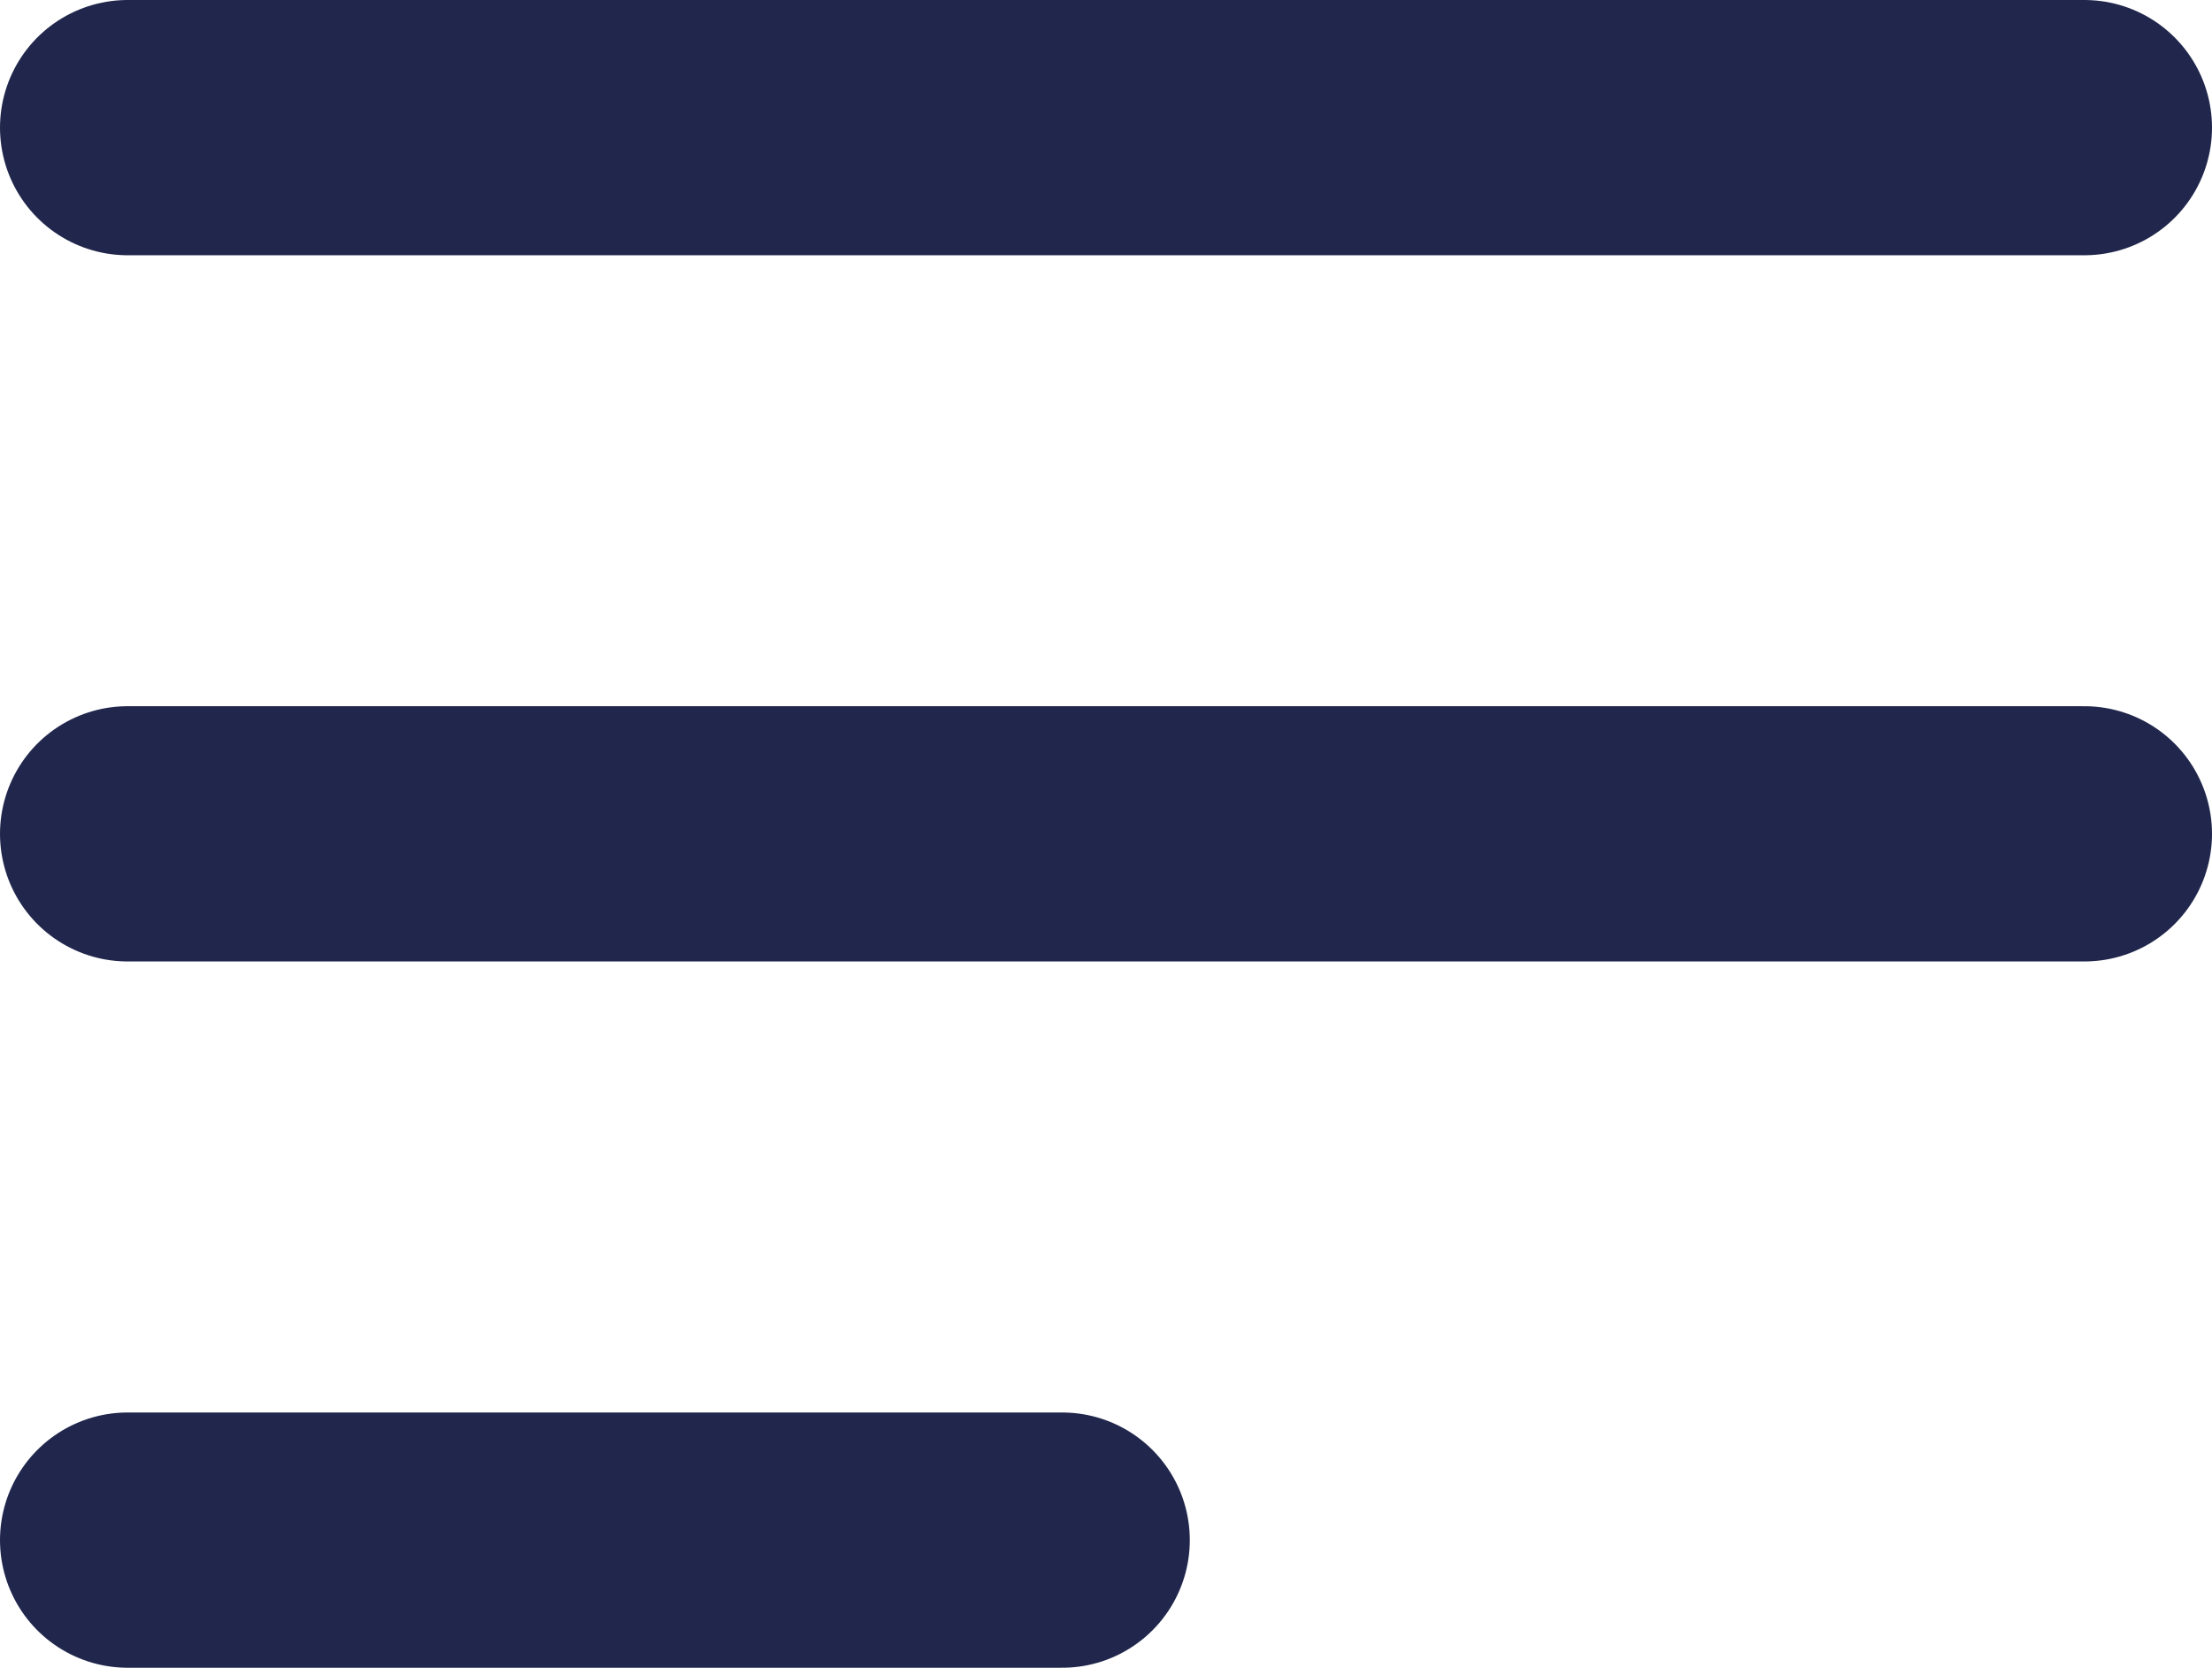
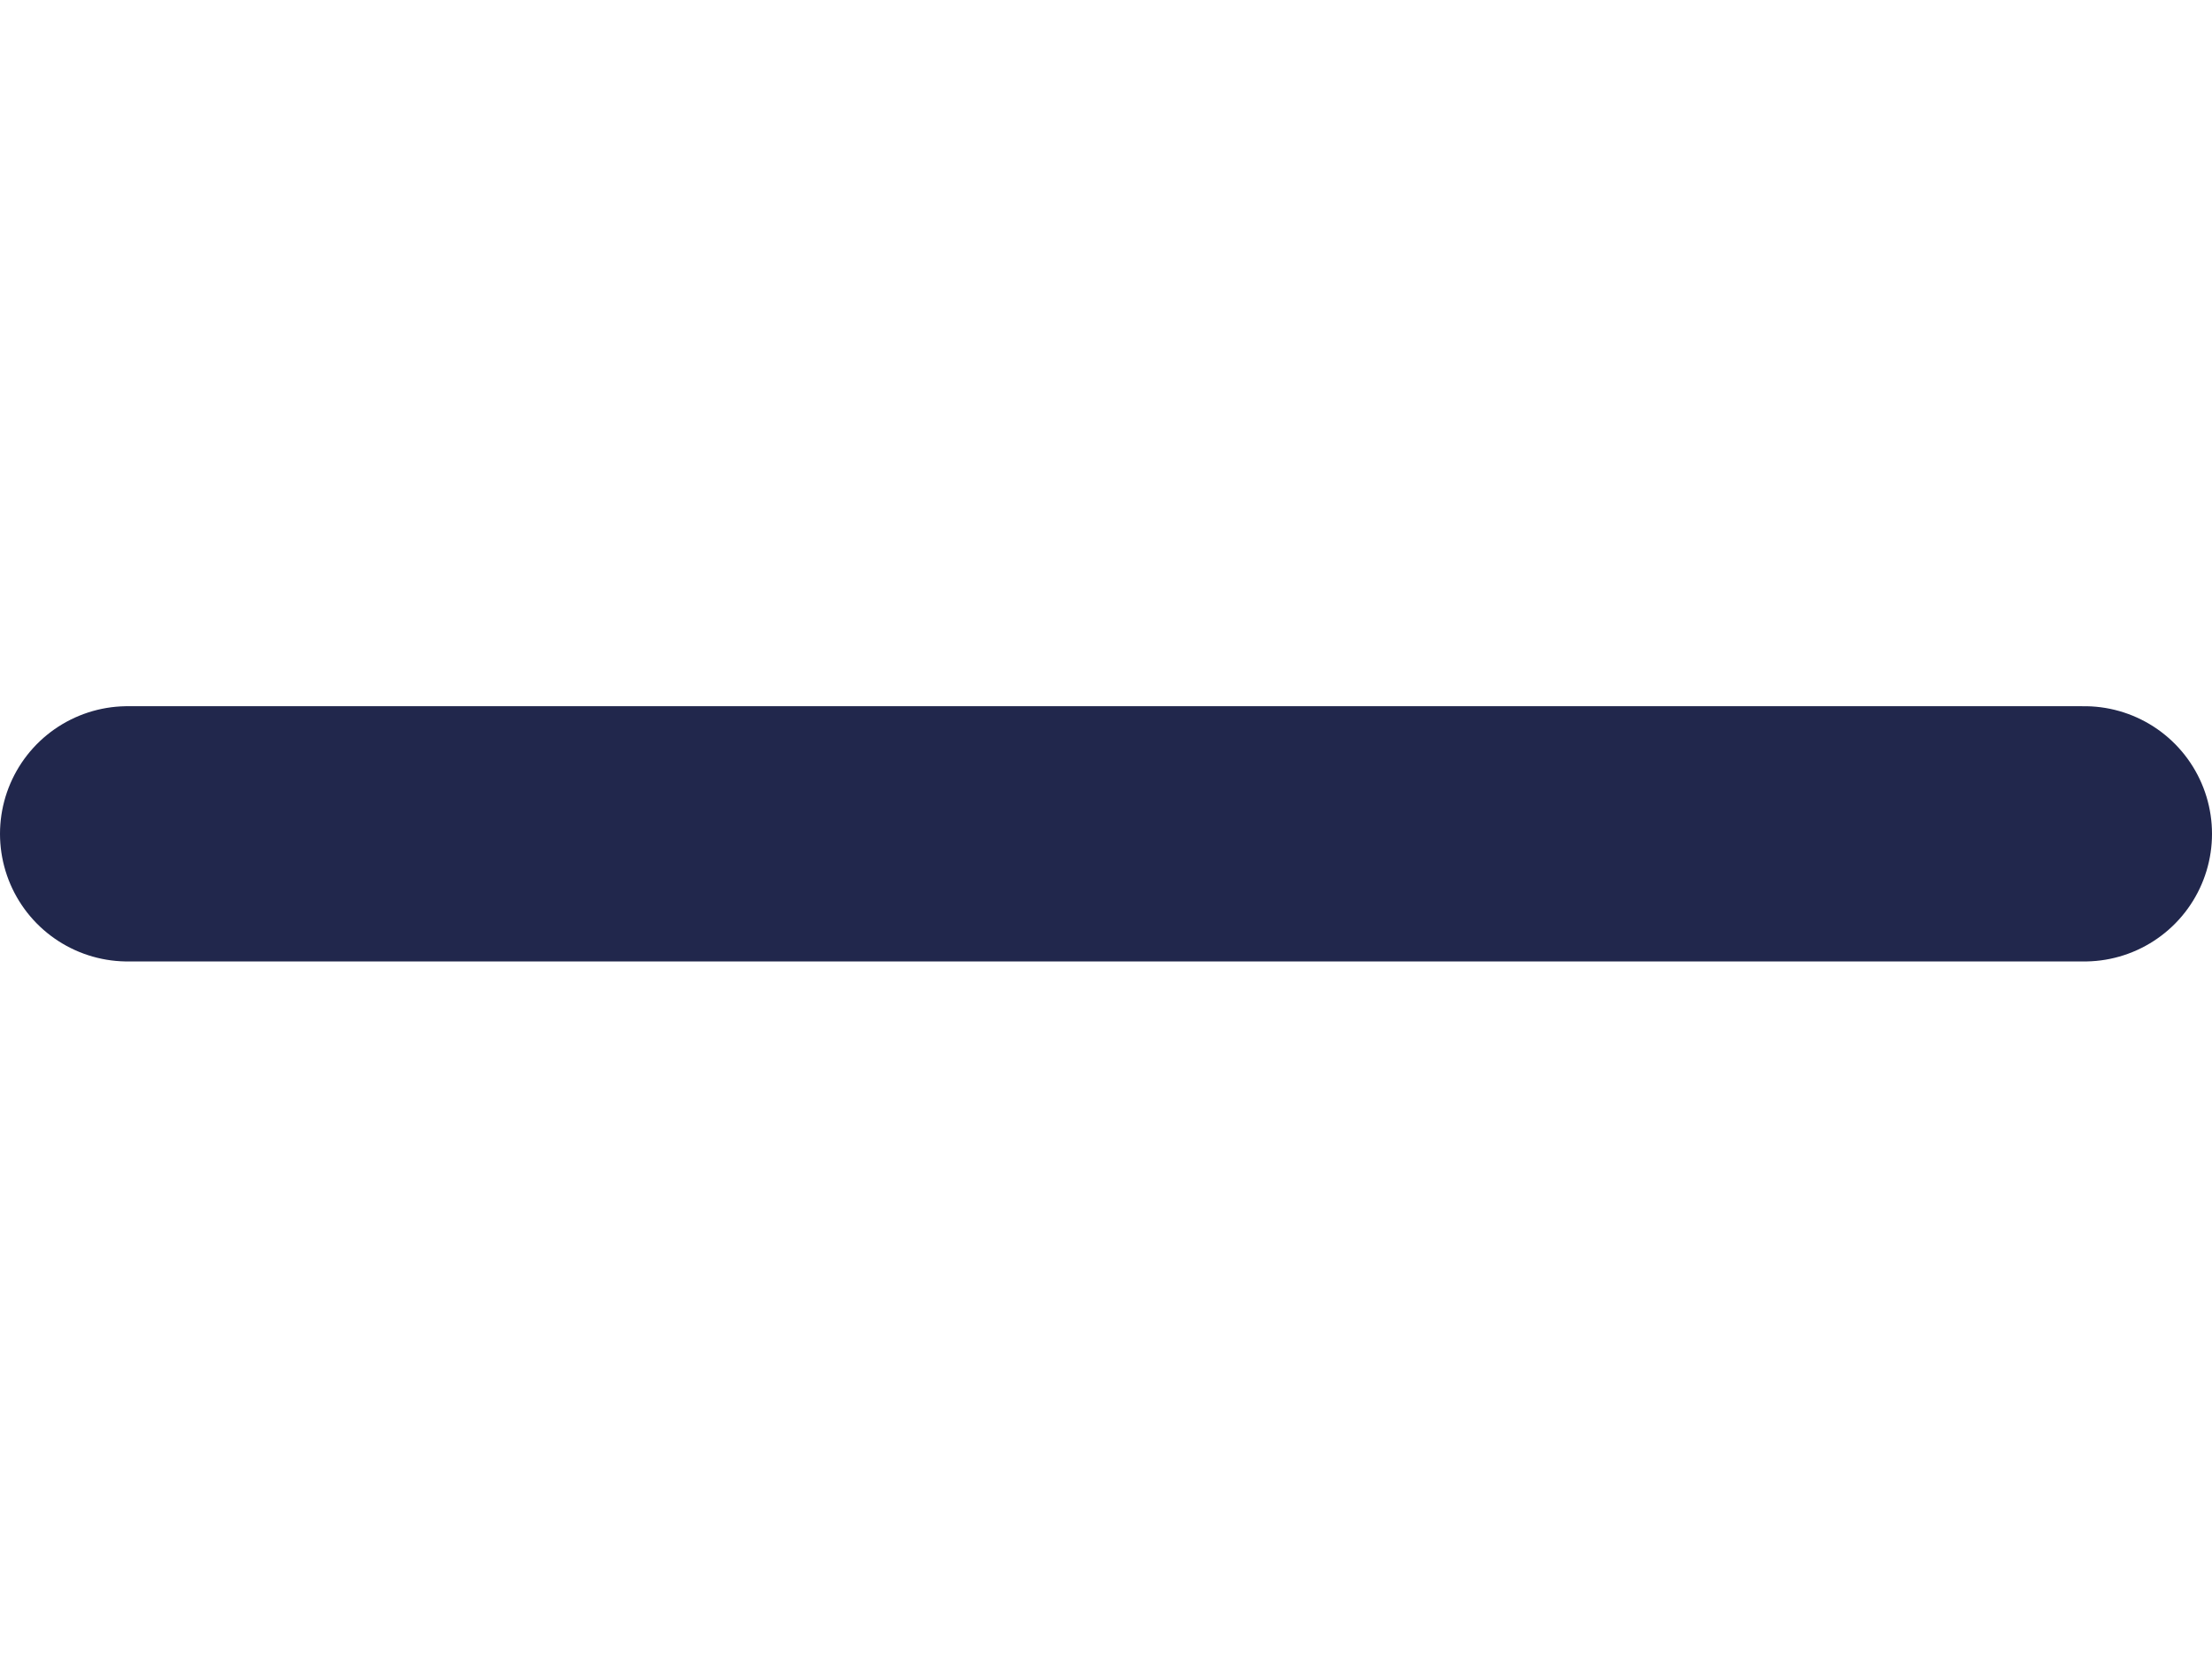
<svg xmlns="http://www.w3.org/2000/svg" width="26" height="19.601" viewBox="0 0 26 19.601">
  <defs>
    <style>
            .cls-1{fill:none;stroke:#21274c;stroke-linecap:round;stroke-width:3px}
        </style>
  </defs>
  <g id="Group_1636" transform="translate(1.5 1.5)">
    <g id="Group_1299">
-       <path id="Line_12" d="M0 0L23 0" class="cls-1" />
      <path id="Line_14" d="M0 0L23 0" class="cls-1" transform="translate(0 8.3)" />
-       <path id="Line_15" d="M0 0L10.985 0" class="cls-1" transform="translate(0 16.601)" />
    </g>
  </g>
</svg>